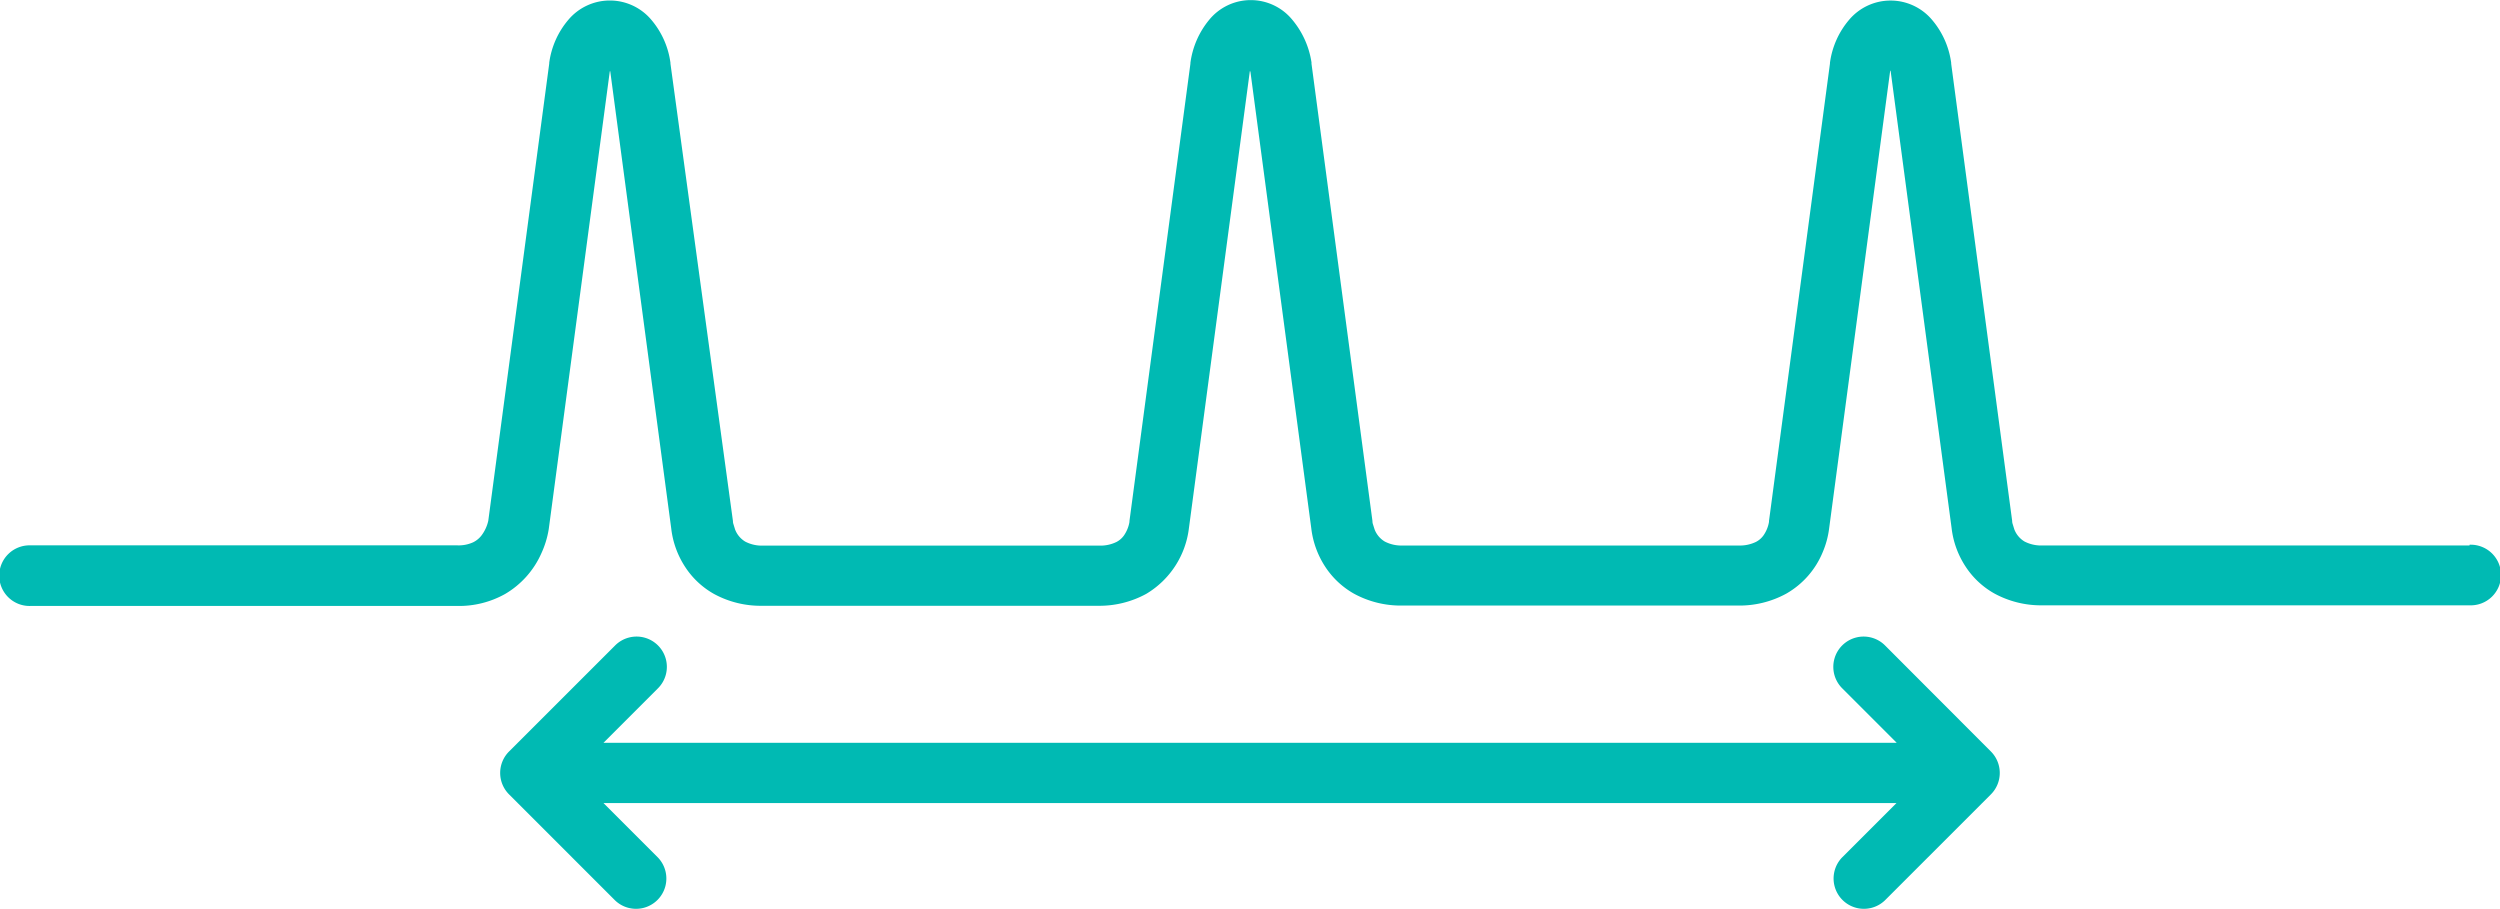
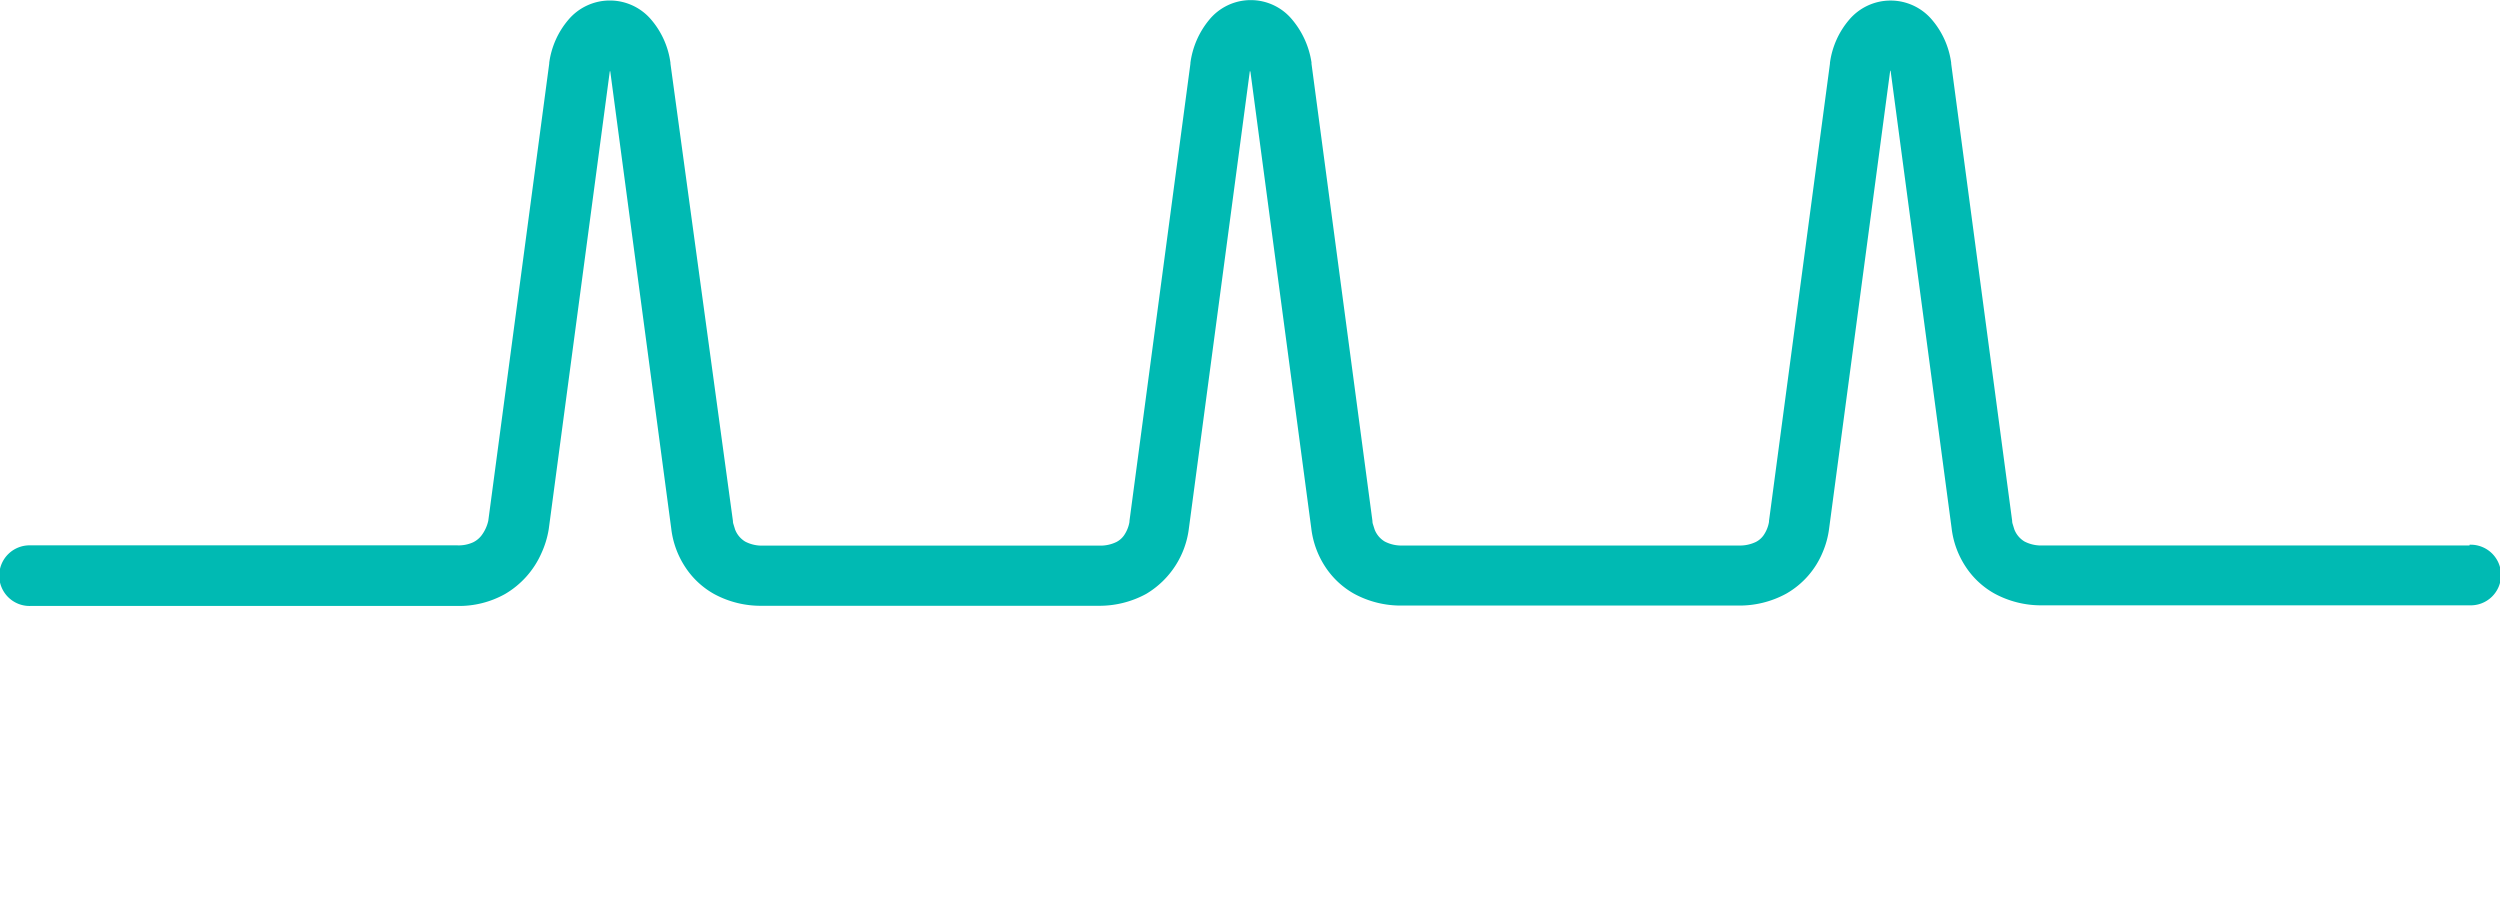
<svg xmlns="http://www.w3.org/2000/svg" width="55" height="20" viewBox="0 0 55 20">
  <g id="icon-retention-time-shifts" transform="translate(-583.5 -1855)">
    <path id="Path_1158" data-name="Path 1158" d="M637.829,1867h-9.39a.791.791,0,0,1-.4-.087.532.532,0,0,1-.224-.267l-.041-.133-.006-.03h0l0-.021-1.342-10.061,0-.018a1.836,1.836,0,0,0-.419-.944,1.193,1.193,0,0,0-1.829,0,1.833,1.833,0,0,0-.419.944l0,.017-1.341,10.061,0,.02h0a.729.729,0,0,1-.118.293.462.462,0,0,1-.169.148.811.811,0,0,1-.388.079h-7.378a.791.791,0,0,1-.4-.087.528.528,0,0,1-.224-.267l-.042-.133-.005-.03h0l0-.021-1.341-10.061,0-.029a1.908,1.908,0,0,0-.424-.94,1.181,1.181,0,0,0-1.829.006,1.87,1.87,0,0,0-.411.946l0,.017-1.341,10.061,0,.02h0a.742.742,0,0,1-.118.293.464.464,0,0,1-.169.148.8.8,0,0,1-.387.079h-7.378a.789.789,0,0,1-.4-.087.533.533,0,0,1-.224-.267l-.041-.133-.006-.03h0l0-.021L598.25,1856.4l0-.018a1.836,1.836,0,0,0-.419-.944,1.193,1.193,0,0,0-1.829,0,1.833,1.833,0,0,0-.419.944l0,.017-1.341,10.059h0a.835.835,0,0,1-.156.331.524.524,0,0,1-.176.141.763.763,0,0,1-.344.068h-9.39a.667.667,0,1,0,0,1.333h9.39a2.072,2.072,0,0,0,1.049-.265,1.95,1.95,0,0,0,.794-.891,2.039,2.039,0,0,0,.164-.539l1.34-10.048c0-.013.006-.019.009-.031,0,.011.005.019.006.031l1.34,10.046h0a1.946,1.946,0,0,0,.3.83,1.817,1.817,0,0,0,.635.6,2.142,2.142,0,0,0,1.069.263h7.378a2.146,2.146,0,0,0,1.069-.263,1.952,1.952,0,0,0,.936-1.435h0l1.339-10.045c0-.013.006-.017.008-.029,0,.013.006.023.009.036l1.338,10.038h0a1.957,1.957,0,0,0,.3.83,1.829,1.829,0,0,0,.635.6,2.142,2.142,0,0,0,1.069.263h7.378a2.142,2.142,0,0,0,1.069-.263,1.869,1.869,0,0,0,.8-.912,1.946,1.946,0,0,0,.141-.523h0l1.34-10.046c0-.013.006-.019.009-.031,0,.011.005.019.006.031l1.34,10.046h0a1.947,1.947,0,0,0,.3.83,1.817,1.817,0,0,0,.635.6,2.141,2.141,0,0,0,1.069.263h9.39a.667.667,0,1,0,0-1.333Z" fill="#00bab3" />
-     <path id="Path_1159" data-name="Path 1159" d="M629.371,1874.8a.666.666,0,0,0-.943.942l1.2,1.2H601.176l1.2-1.2a.666.666,0,0,0-.943-.942l-2.334,2.333a.667.667,0,0,0,0,.943l2.334,2.334a.667.667,0,0,0,.943-.943l-1.2-1.2h28.447l-1.2,1.2a.667.667,0,0,0,.943.943l2.334-2.334a.668.668,0,0,0,0-.943Z" transform="translate(-4.4 -5.6)" fill="#00bab3" />
  </g>
</svg>